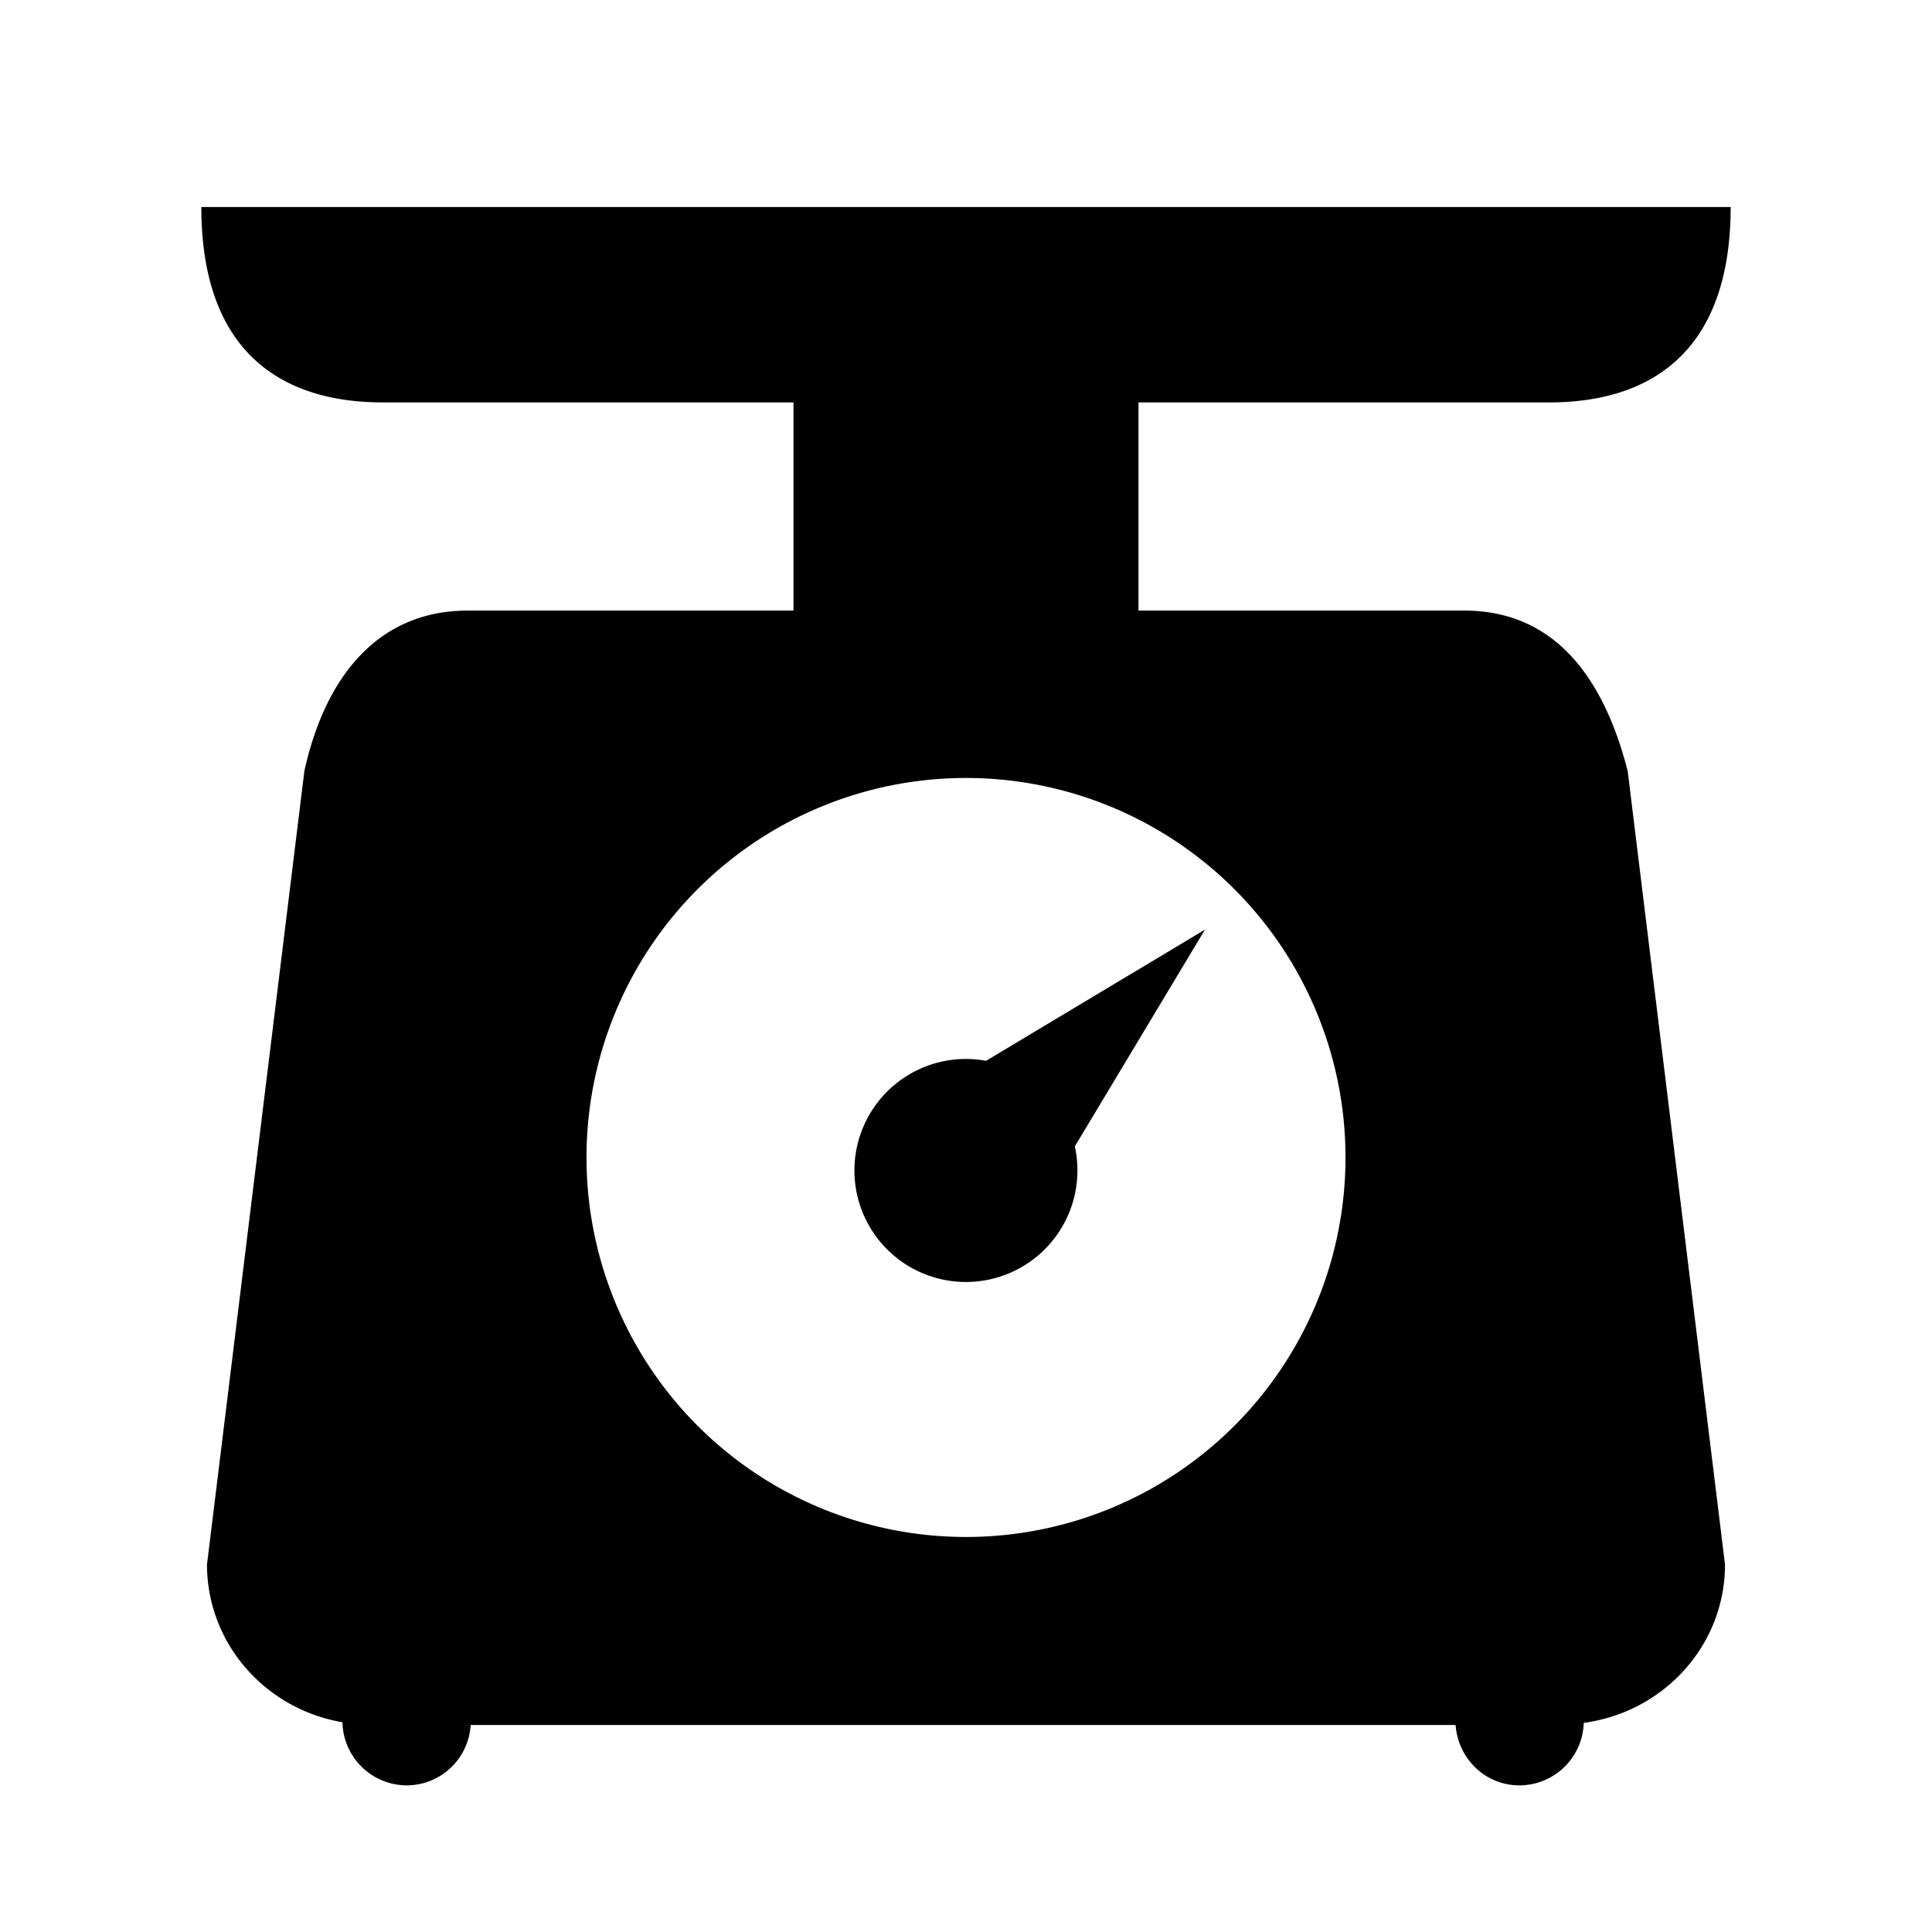
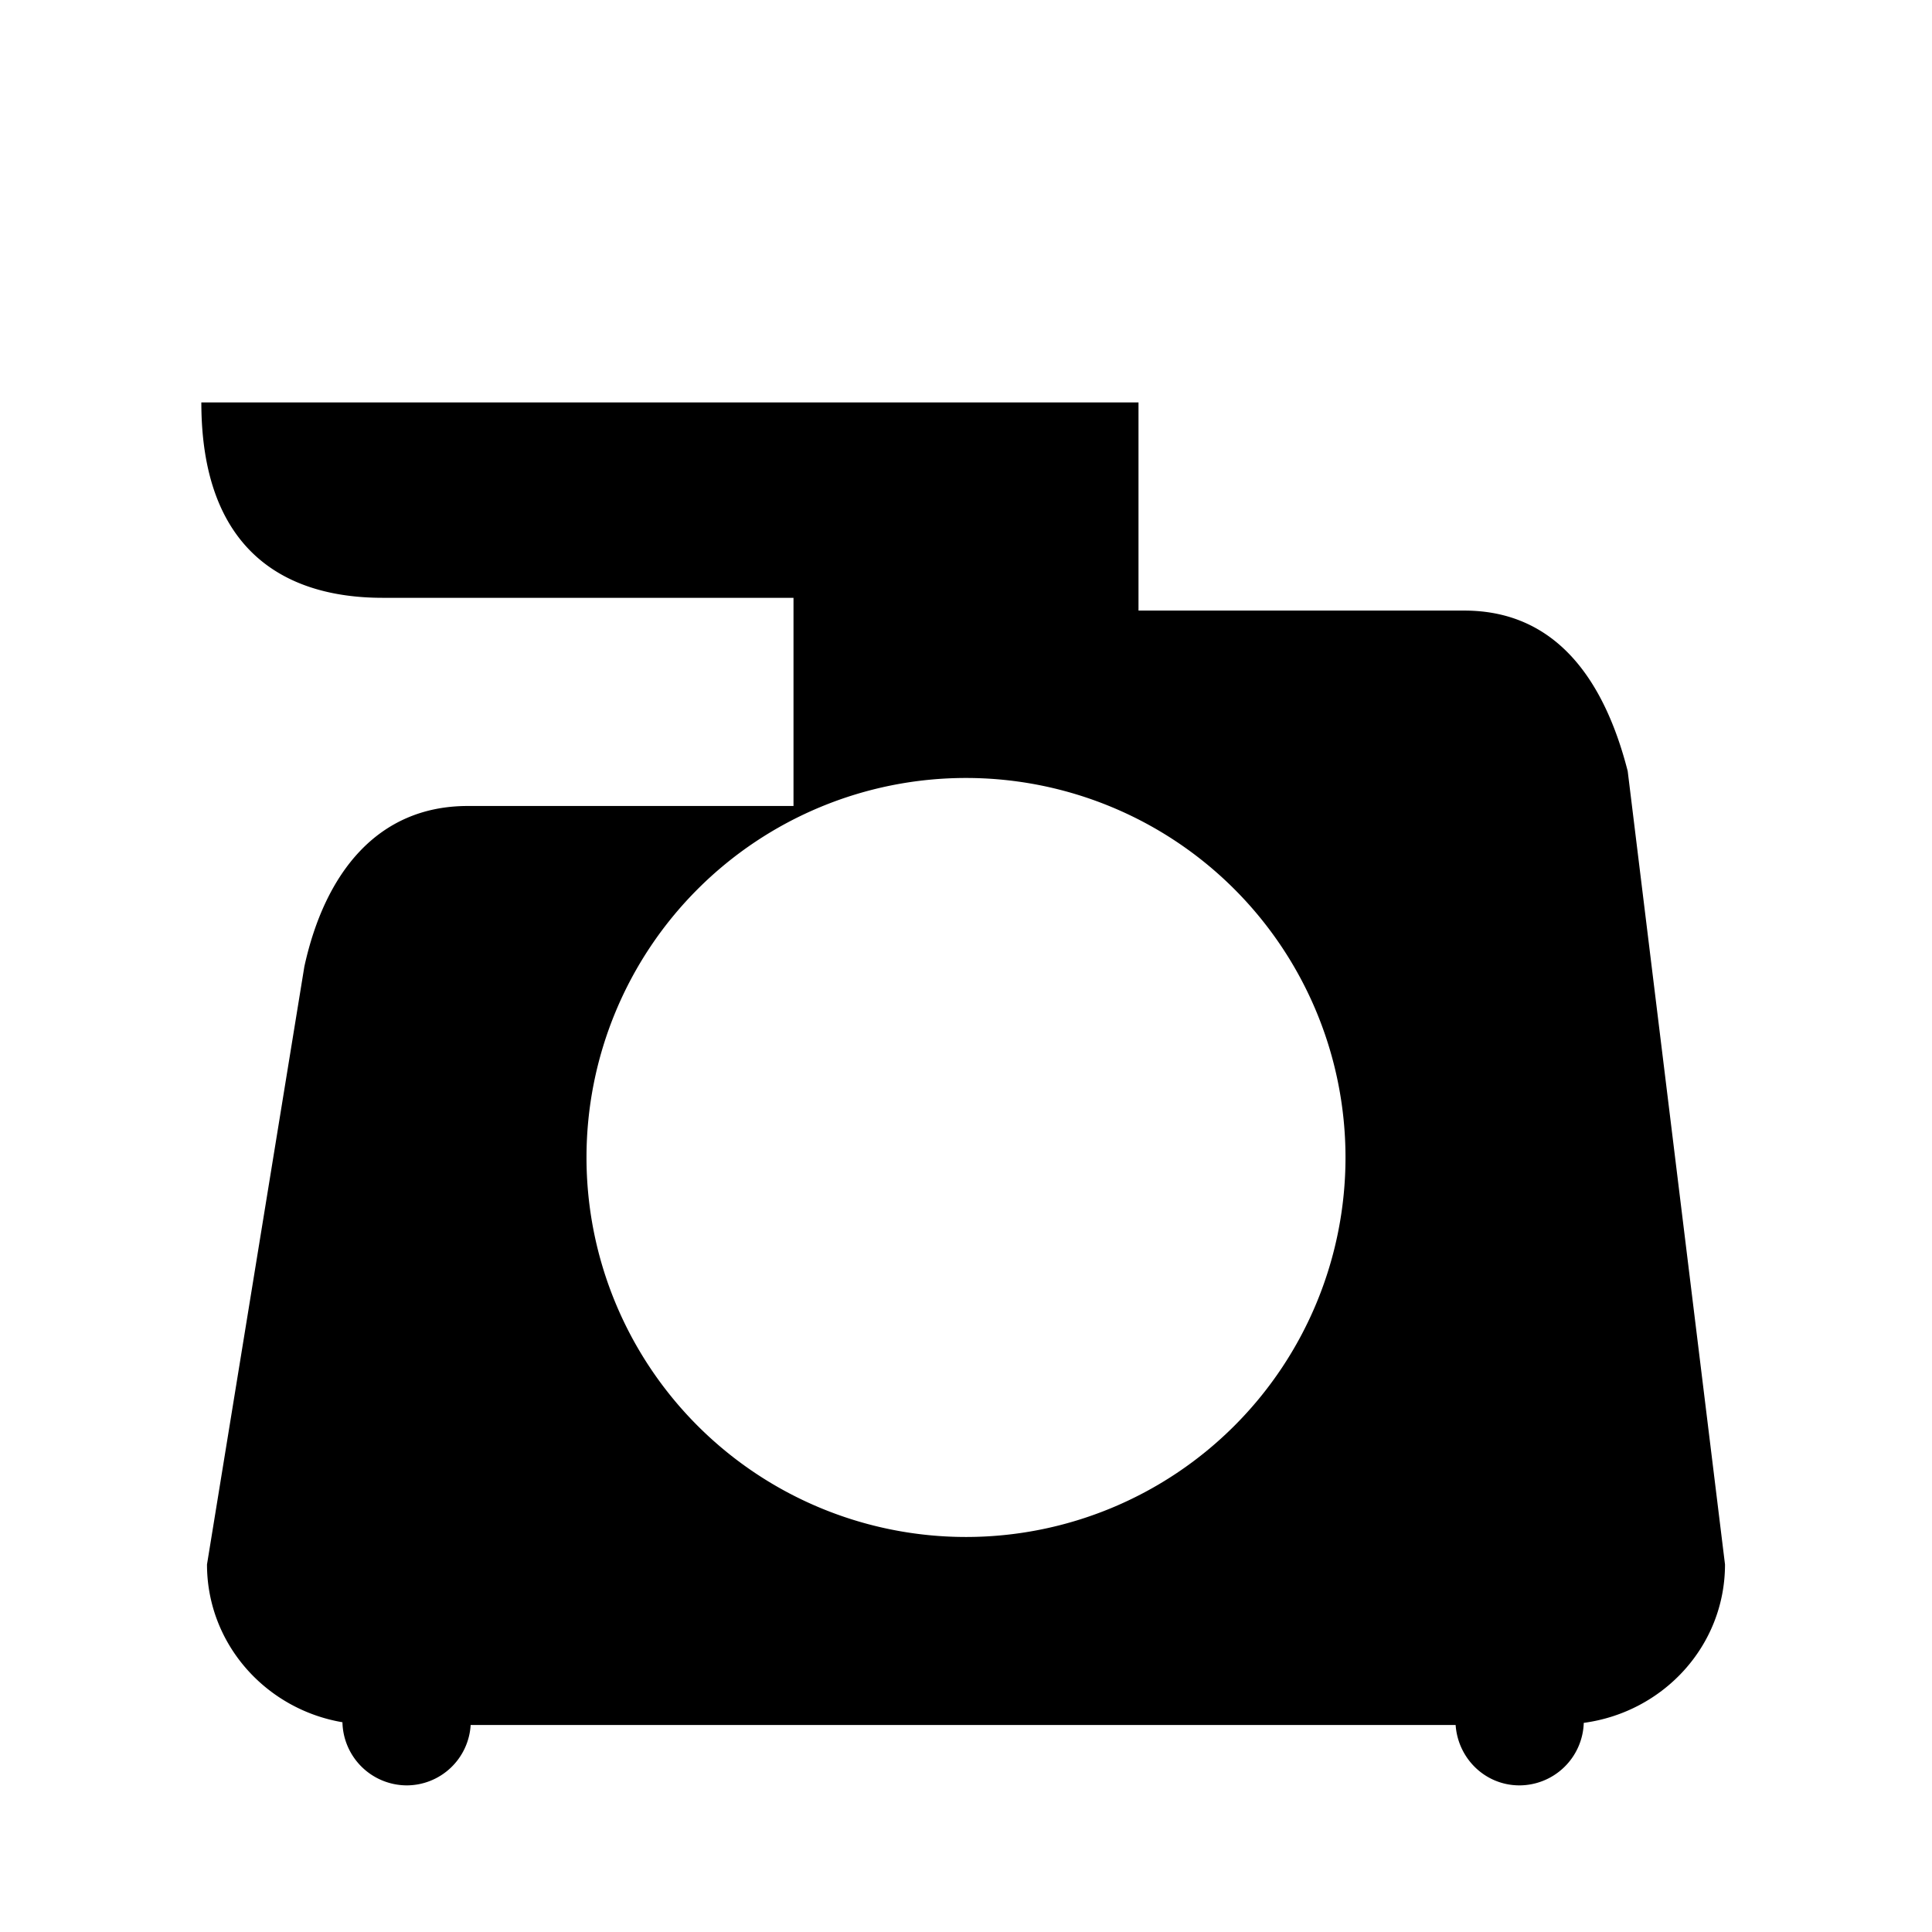
<svg xmlns="http://www.w3.org/2000/svg" viewBox="0 0 28 28">
-   <path d="M21.221 8.849H16.5V5.832h5.954c1.45 0 2.628-.715 2.628-2.832H2.918c0 2.116 1.177 2.832 2.629 2.832H11.5v3.017H6.779c-1.307 0-2.071.97-2.368 2.327L3 22.673c0 1.149.85 2.098 1.963 2.287a.935.935 0 00.933.915.93.93 0 00.925-.875h14.275c.034.487.43.875.925.875a.935.935 0 00.932-.906C24.107 24.814 25 23.852 25 22.673l-1.41-11.497c-.347-1.357-1.061-2.327-2.369-2.327zm-7.222 13.426a5.5 5.5 0 11.002-11 5.5 5.5 0 01-.002 11z" />
-   <path d="M14.291 15.374a1.616 1.616 0 101.286 1.241l1.886-3.142-3.172 1.901z" />
+   <path d="M21.221 8.849H16.5V5.832h5.954H2.918c0 2.116 1.177 2.832 2.629 2.832H11.5v3.017H6.779c-1.307 0-2.071.97-2.368 2.327L3 22.673c0 1.149.85 2.098 1.963 2.287a.935.935 0 00.933.915.93.93 0 00.925-.875h14.275c.034.487.43.875.925.875a.935.935 0 00.932-.906C24.107 24.814 25 23.852 25 22.673l-1.41-11.497c-.347-1.357-1.061-2.327-2.369-2.327zm-7.222 13.426a5.5 5.5 0 11.002-11 5.5 5.5 0 01-.002 11z" />
</svg>